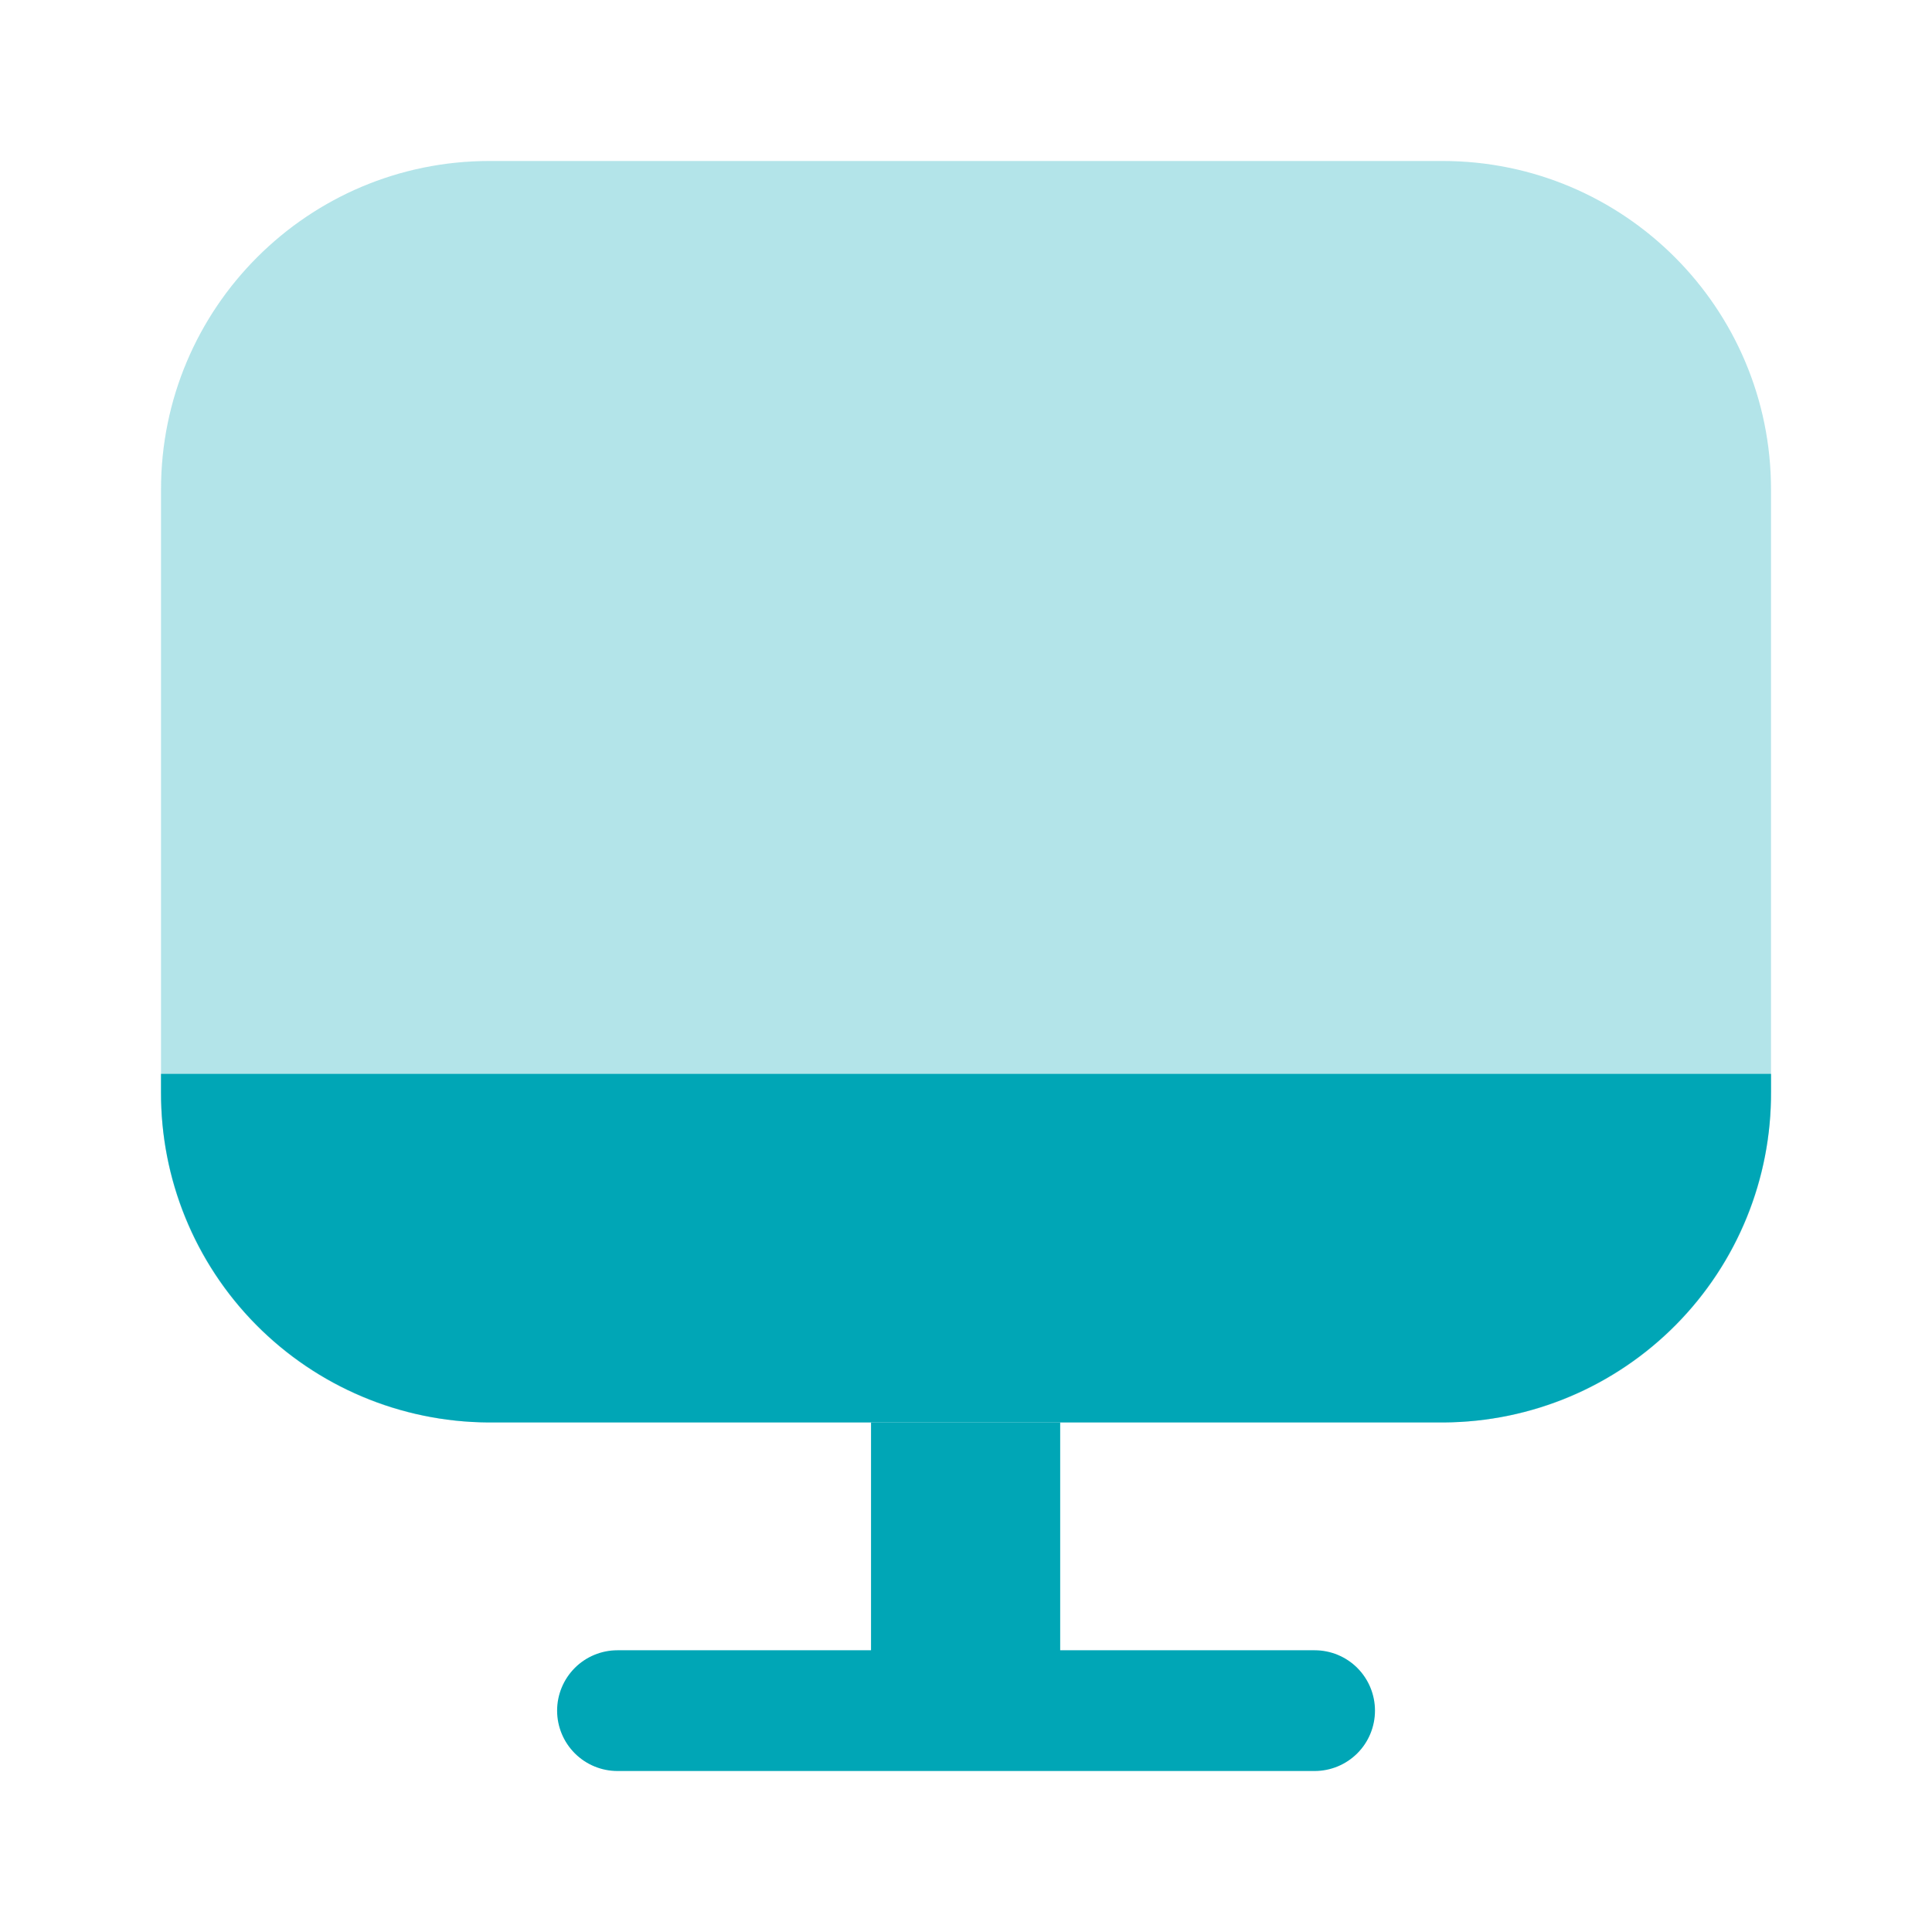
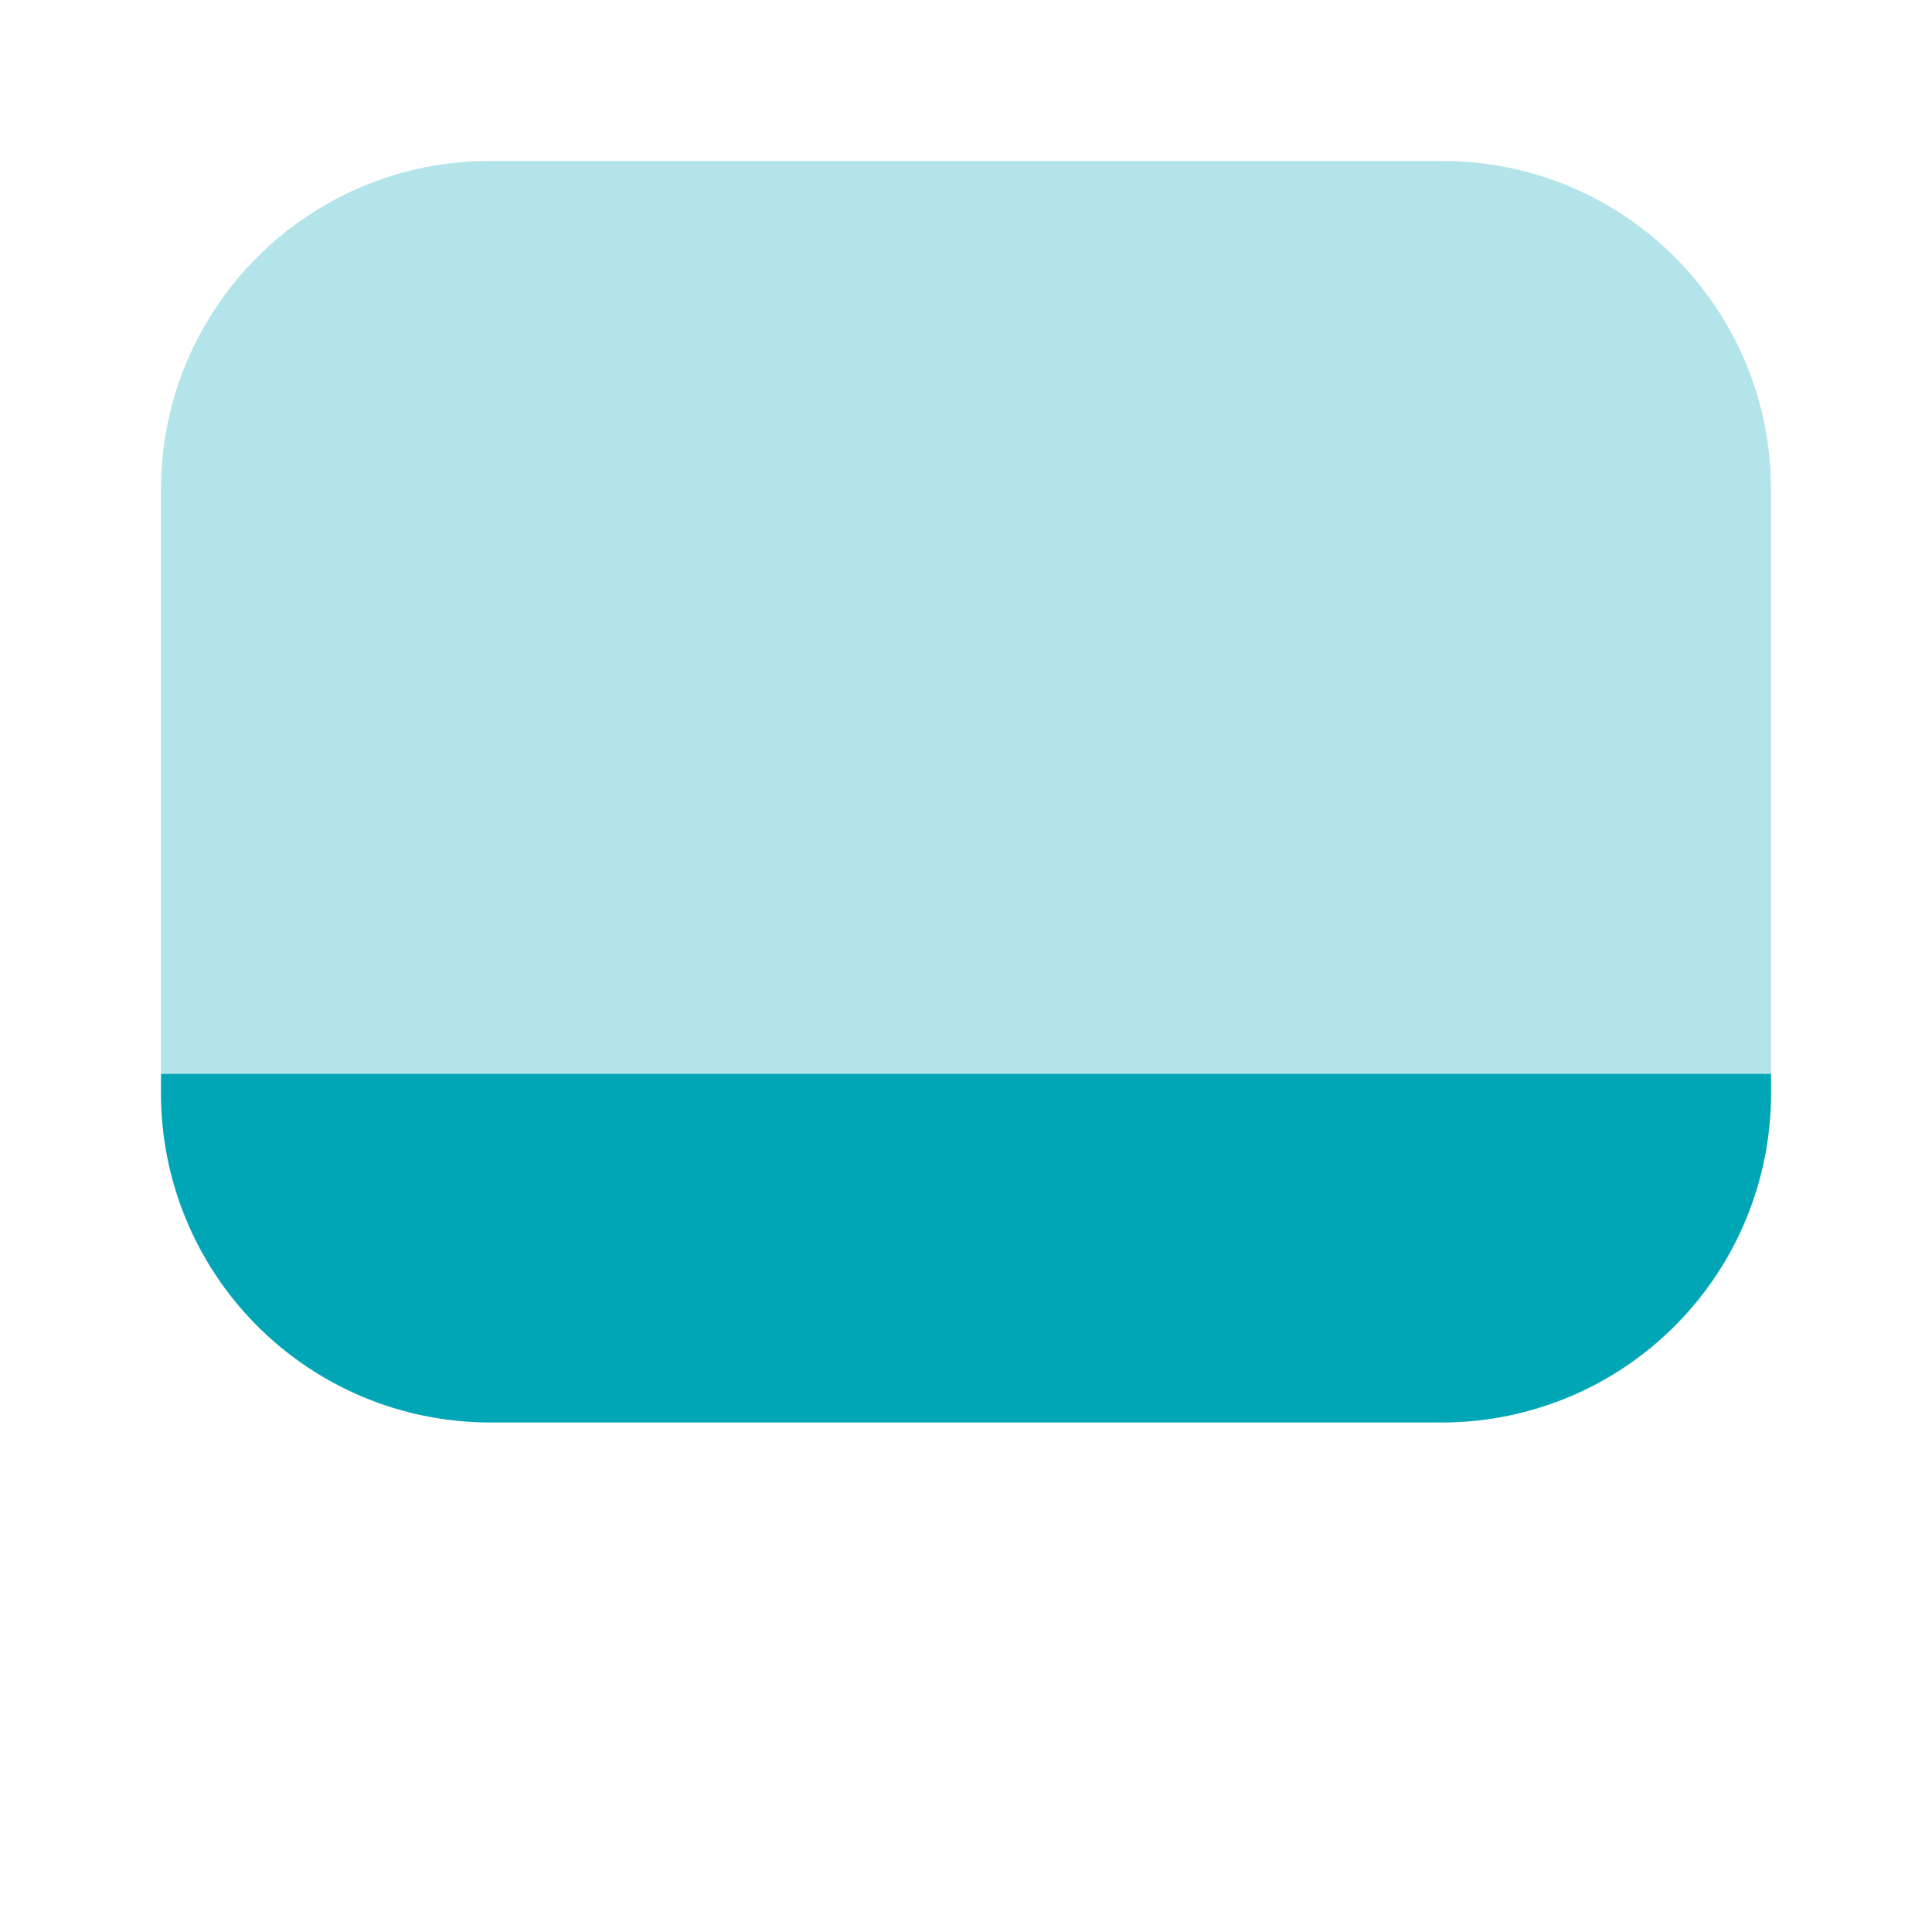
<svg xmlns="http://www.w3.org/2000/svg" width="64" height="64" viewBox="0 0 64 64" fill="none">
  <path opacity="0.3" d="M47.787 5.333H16.214C10.205 5.333 5.334 10.204 5.334 16.213V36.24C5.334 42.249 10.205 47.12 16.214 47.12H47.787C53.796 47.12 58.667 42.249 58.667 36.24V16.213C58.667 10.204 53.796 5.333 47.787 5.333Z" fill="#00A6B6" />
-   <path d="M35.12 47.12H28.854V56.773H35.12V47.12Z" fill="#00A6B6" />
-   <path d="M43.548 58.667H20.455C19.925 58.667 19.416 58.456 19.041 58.081C18.666 57.706 18.455 57.197 18.455 56.667C18.455 56.136 18.666 55.628 19.041 55.252C19.416 54.877 19.925 54.667 20.455 54.667H43.548C44.079 54.667 44.588 54.877 44.963 55.252C45.338 55.628 45.548 56.136 45.548 56.667C45.548 57.197 45.338 57.706 44.963 58.081C44.588 58.456 44.079 58.667 43.548 58.667Z" fill="#00A6B6" />
  <path d="M5.334 35.573V36.16C5.32 39.048 6.452 41.824 8.481 43.879C10.511 45.933 13.273 47.099 16.161 47.12H47.841C50.729 47.099 53.49 45.933 55.52 43.879C57.55 41.824 58.682 39.048 58.667 36.16V35.573H5.334Z" fill="#00A6B6" />
</svg>